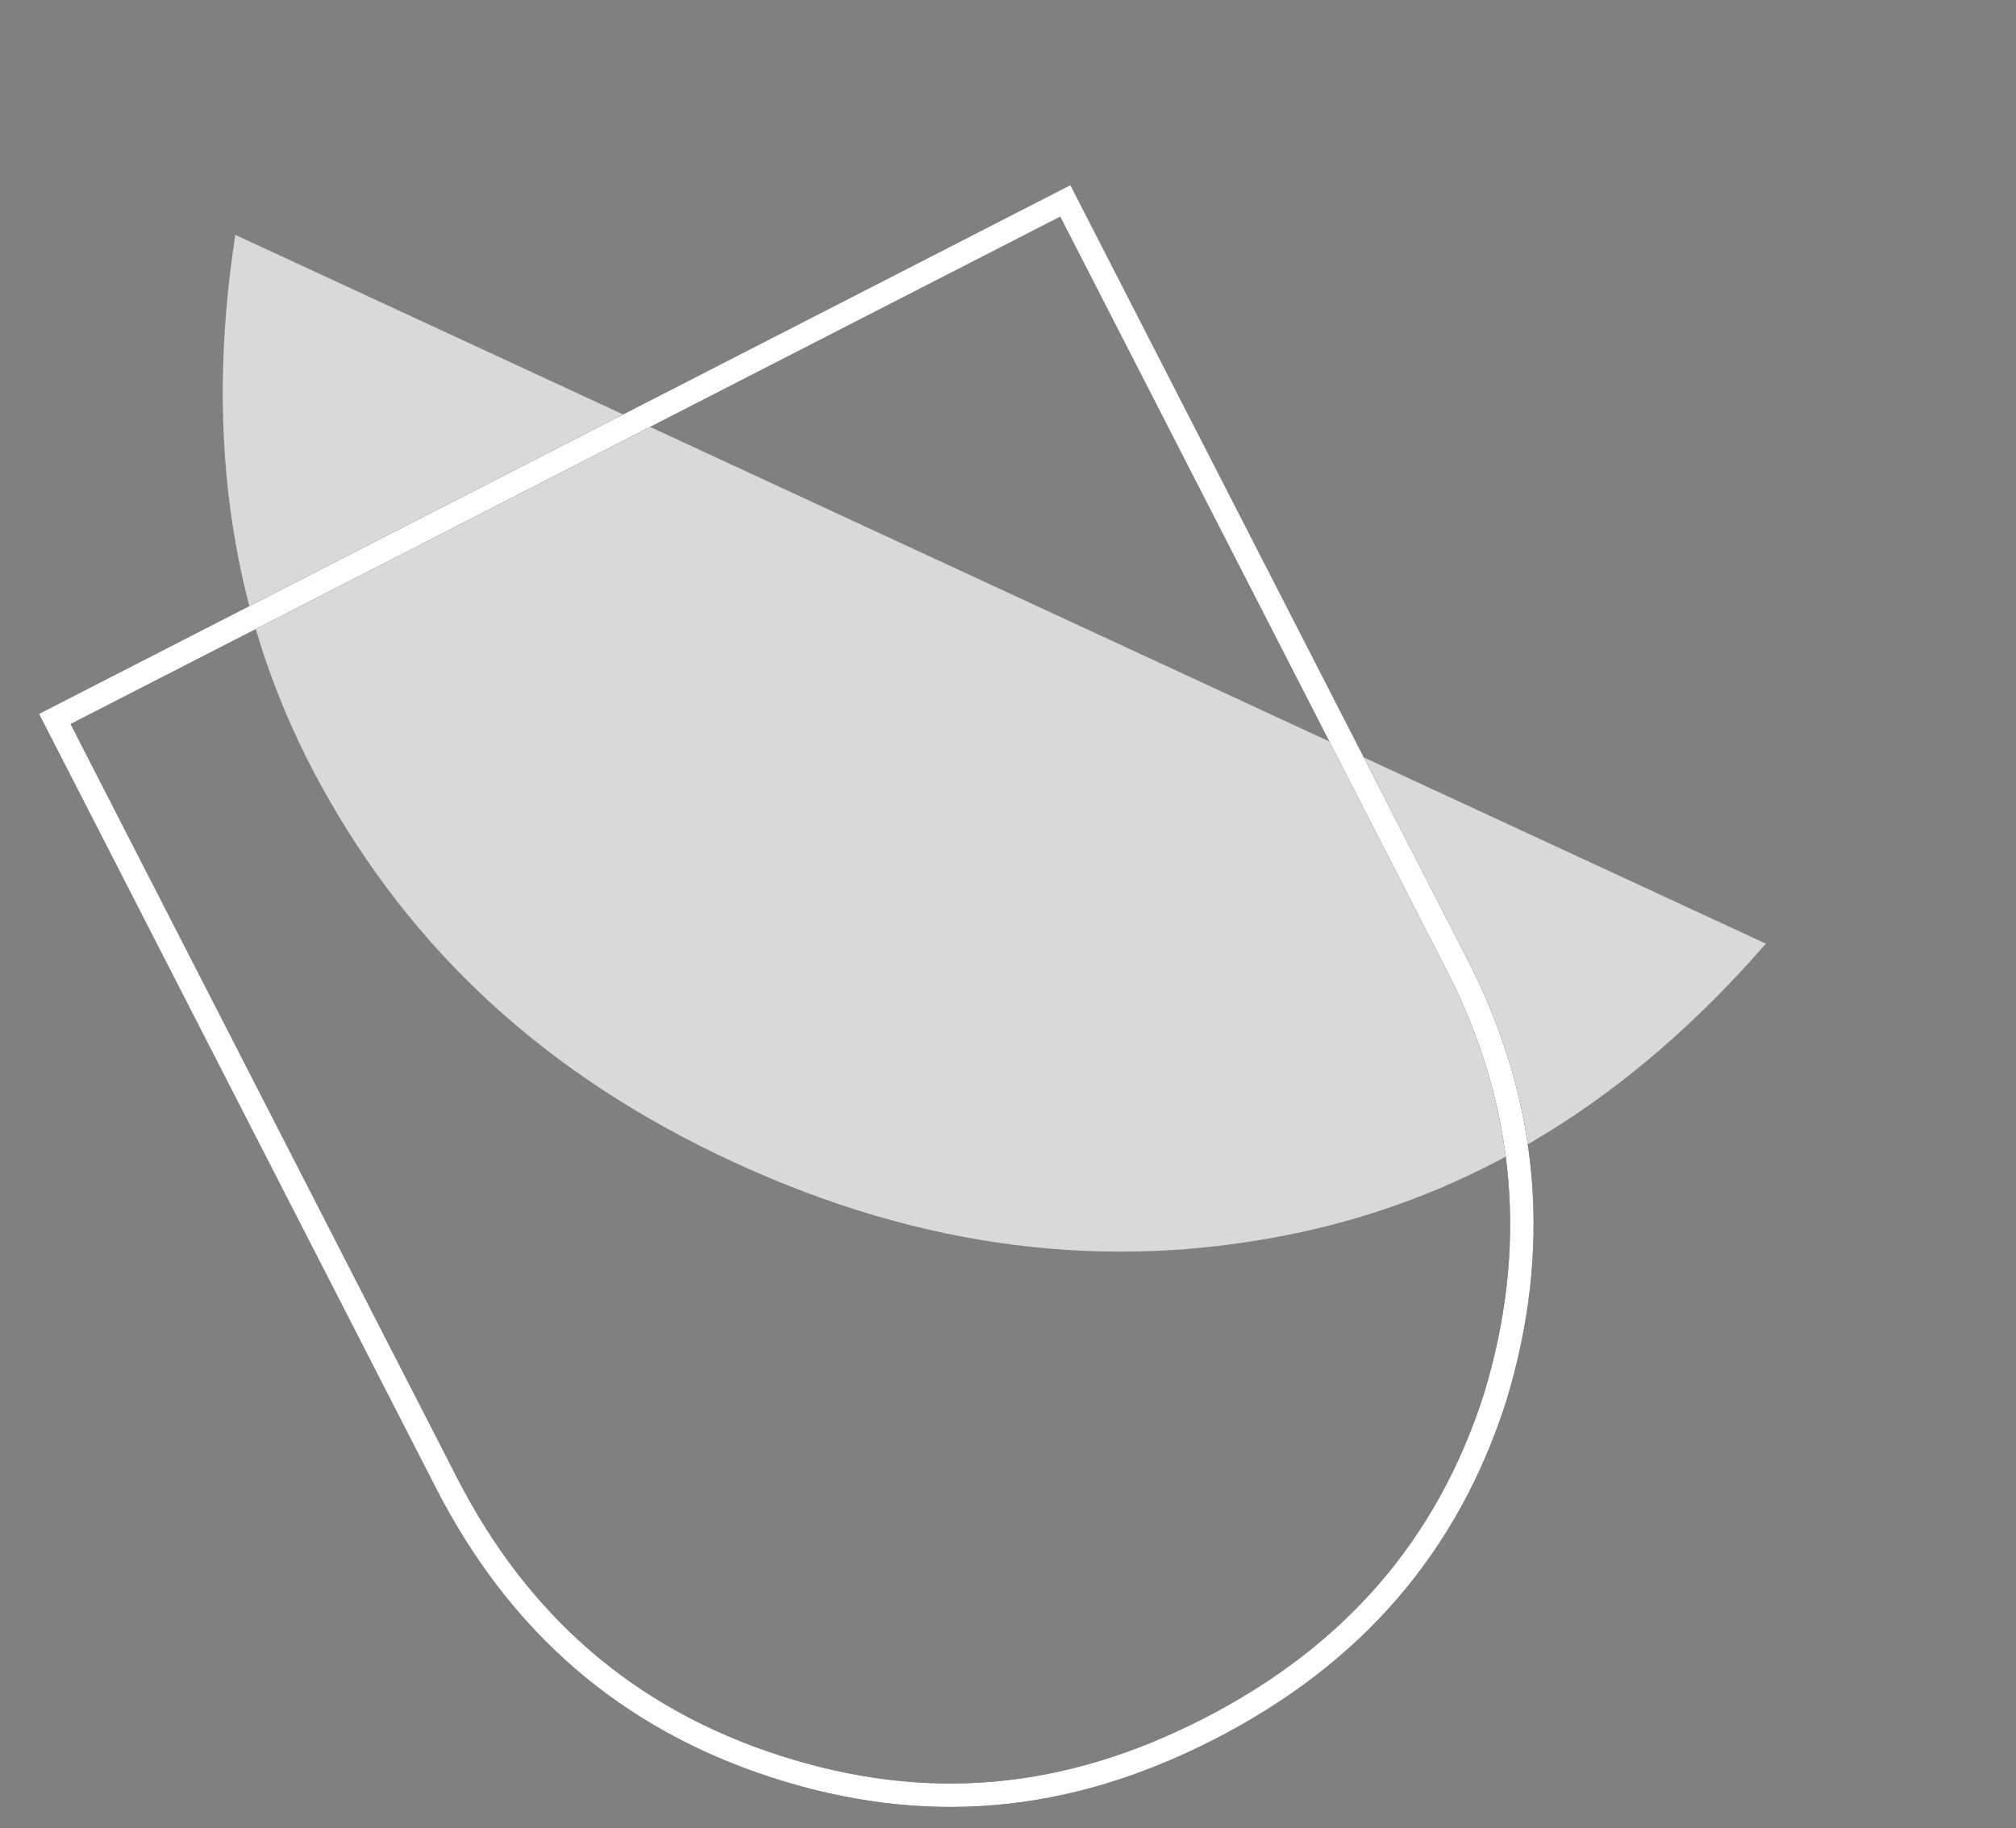
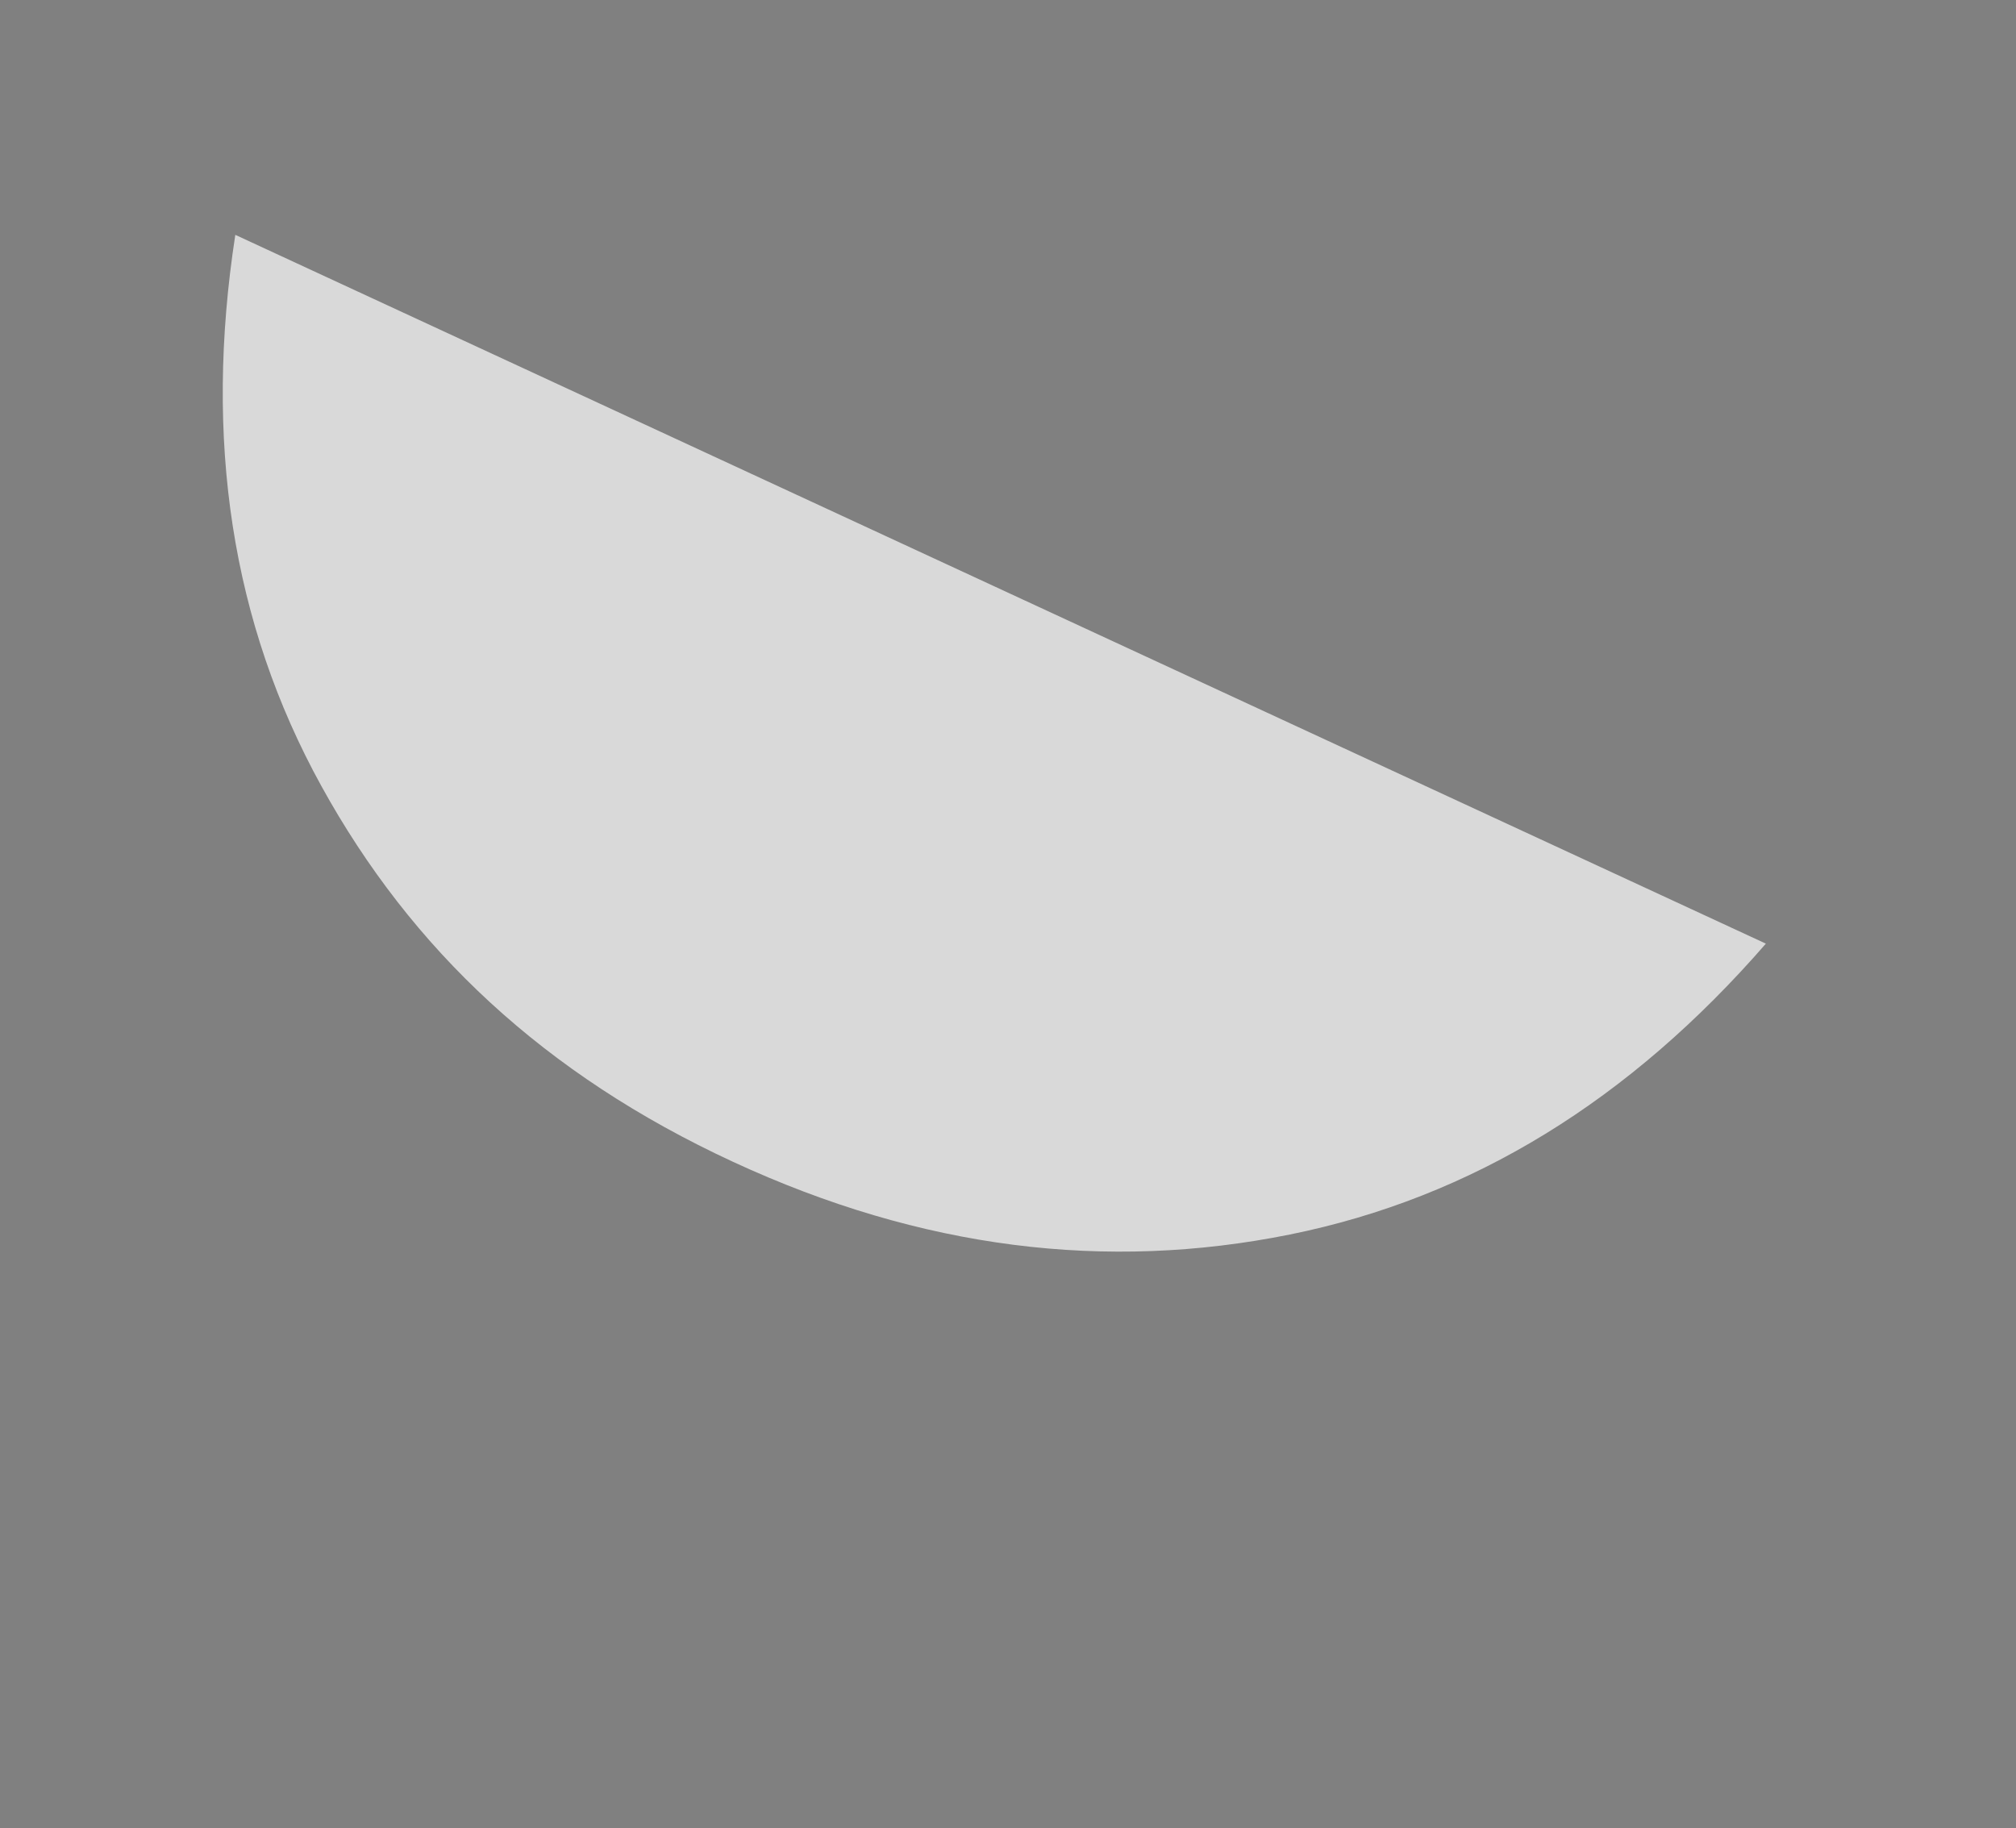
<svg xmlns="http://www.w3.org/2000/svg" width="86" height="78" viewBox="0 0 86 78" fill="none">
  <rect x="0" y="0" width="86" height="78" fill="#808080" stroke="none" />
  <g clip-path="url(#clip0_6570_51749)">
    <path d="M75.33 40.257C69.536 46.922 62.823 51.089 55.019 52.667C47.205 54.242 39.319 53.293 31.266 49.563C23.212 45.833 17.555 40.51 13.711 33.537C9.866 26.564 8.693 18.745 10.038 10.019L75.33 40.257Z" fill="white" fill-opacity="0.7" />
-     <path d="M51.572 73.759C45.447 76.9 39.448 77.407 33.104 75.366C26.772 73.32 22.132 69.28 19.053 63.274L2.337 30.672L45.445 8.57L62.16 41.172C65.236 47.17 65.695 53.358 63.772 59.643C61.738 65.976 57.701 70.617 51.572 73.759Z" stroke="#181144" />
-     <path d="M51.572 73.759C45.447 76.9 39.448 77.407 33.104 75.366C26.772 73.32 22.132 69.28 19.053 63.274L2.337 30.672L45.445 8.57L62.16 41.172C65.236 47.17 65.695 53.358 63.772 59.643C61.738 65.976 57.701 70.617 51.572 73.759Z" stroke="white" />
  </g>
  <defs>
    <clipPath id="clip0_6570_51749">
      <rect width="86" height="78" fill="white" />
    </clipPath>
  </defs>
</svg>